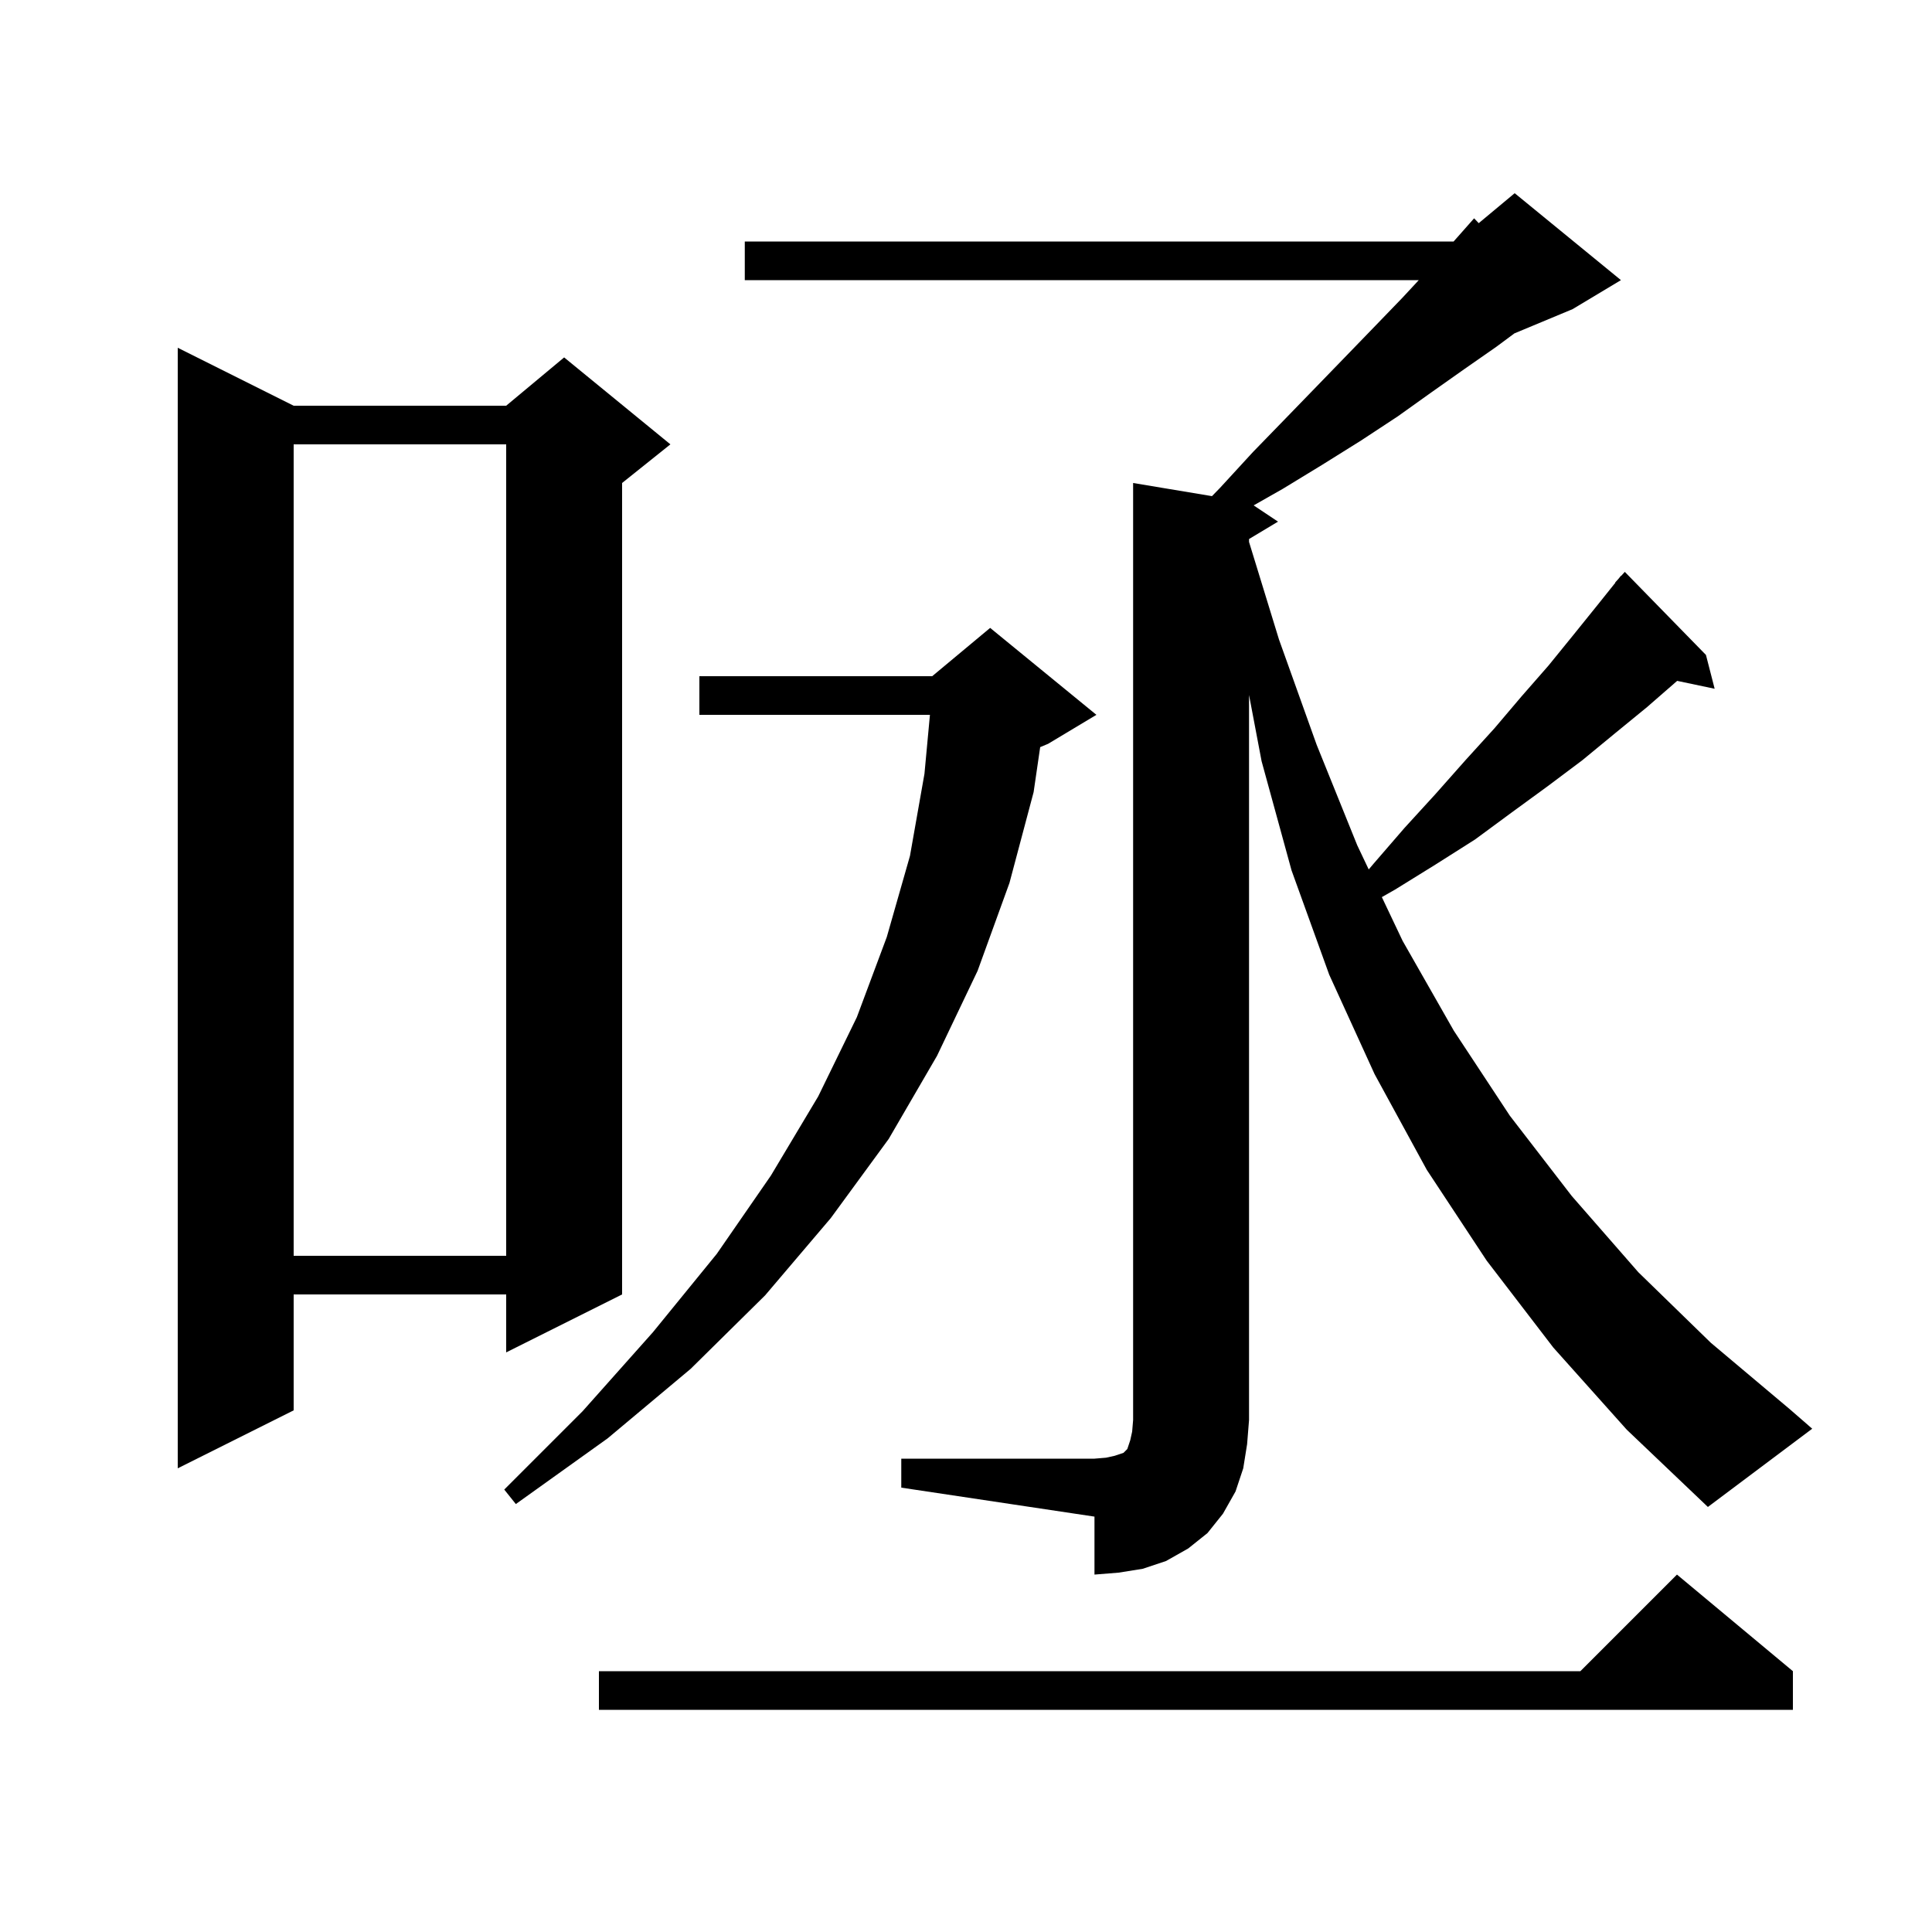
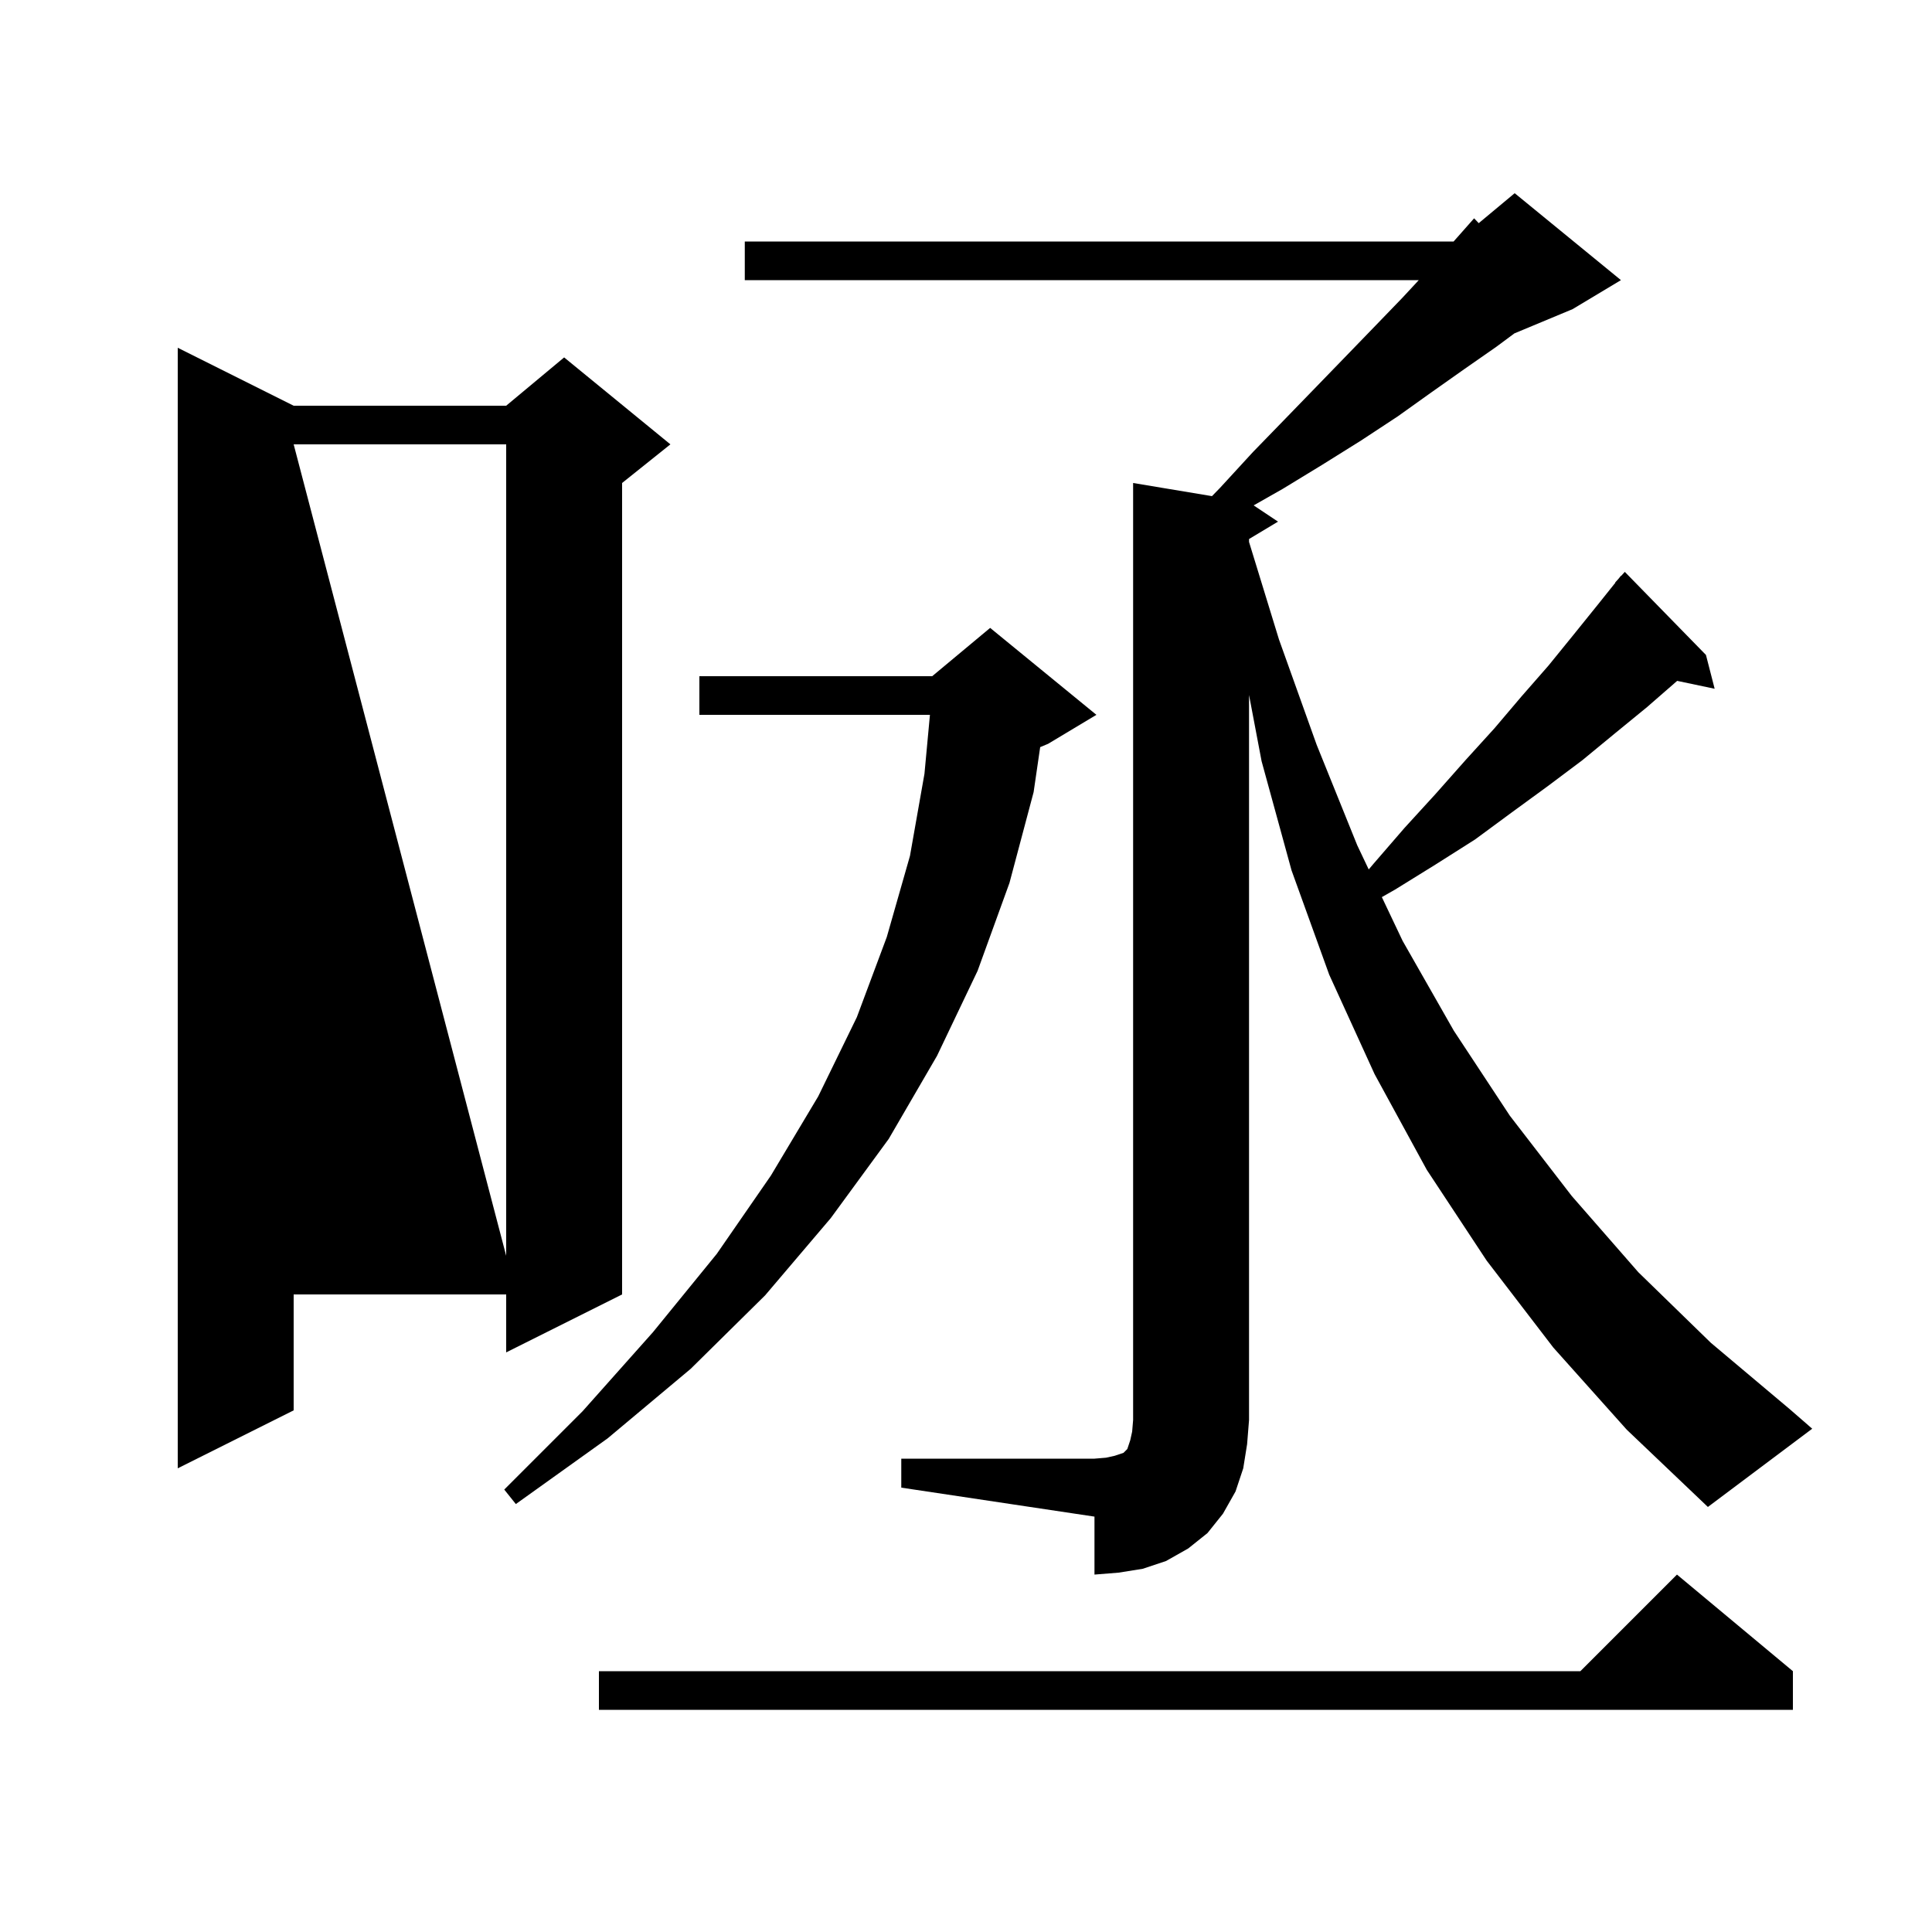
<svg xmlns="http://www.w3.org/2000/svg" version="1.1" baseProfile="full" viewBox="0 0 200 200" width="200" height="200">
  <g fill="currentColor">
-     <path d="M 185.6 173.0 L 185.6 177.0 L 62.0 177.0 L 62.0 173.0 L 163.6 173.0 L 173.6 163.0 Z M 93.3 151.0 L 113.3 151.0 L 114.5 150.9 L 115.4 150.7 L 116.3 150.4 L 116.7 150.0 L 117.0 149.1 L 117.2 148.2 L 117.3 147.0 L 117.3 50.0 L 125.463 51.36 L 126.3 50.5 L 129.7 46.8 L 133.1 43.3 L 136.3 40.0 L 139.4 36.8 L 142.4 33.7 L 145.2 30.8 L 146.871 29.0 L 77.1 29.0 L 77.1 25.0 L 150.477 25.0 L 152.6 22.6 L 153.078 23.101 L 156.8 20.0 L 167.8 29.0 L 162.8 32.0 L 156.77 34.512 L 154.9 35.9 L 151.6 38.2 L 148.2 40.6 L 144.7 43.1 L 140.9 45.6 L 136.9 48.1 L 132.8 50.6 L 129.777 52.318 L 132.3 54.0 L 129.3 55.8 L 129.3 56.103 L 132.4 66.2 L 136.3 77.1 L 140.5 87.5 L 141.689 90.004 L 142.2 89.4 L 145.4 85.7 L 148.6 82.2 L 151.7 78.7 L 154.7 75.4 L 157.5 72.1 L 160.3 68.9 L 162.9 65.7 L 165.4 62.6 L 167.224 60.319 L 167.2 60.3 L 167.533 59.933 L 167.8 59.6 L 167.82 59.618 L 168.2 59.2 L 176.6 67.8 L 177.5 71.3 L 173.619 70.483 L 173.6 70.5 L 170.5 73.2 L 167.2 75.9 L 163.8 78.7 L 160.2 81.4 L 156.5 84.1 L 152.7 86.9 L 148.6 89.5 L 144.4 92.1 L 143.048 92.868 L 145.2 97.4 L 150.5 106.7 L 156.3 115.5 L 162.7 123.8 L 169.6 131.7 L 177.1 139.0 L 185.3 145.9 L 187.6 147.9 L 176.8 156.0 L 168.4 148.0 L 160.8 139.5 L 153.9 130.5 L 147.7 121.1 L 142.3 111.2 L 137.6 100.9 L 133.7 90.1 L 130.6 78.8 L 129.3 71.945 L 129.3 147.0 L 129.1 149.5 L 128.7 152.0 L 127.9 154.4 L 126.6 156.7 L 125.0 158.7 L 123.0 160.3 L 120.7 161.6 L 118.3 162.4 L 115.8 162.8 L 113.3 163.0 L 113.3 157.0 L 93.3 154.0 Z M 113.5 74.0 L 108.5 77.0 L 107.679 77.342 L 107.0 82.0 L 104.5 91.4 L 101.2 100.5 L 97.0 109.3 L 92.0 117.9 L 86.0 126.1 L 79.2 134.1 L 71.5 141.7 L 62.9 148.9 L 53.4 155.7 L 52.2 154.2 L 60.3 146.1 L 67.6 137.9 L 74.2 129.8 L 79.8 121.7 L 84.7 113.5 L 88.7 105.3 L 91.8 97.0 L 94.2 88.6 L 95.7 80.1 L 96.267 74.0 L 72.4 74.0 L 72.4 70.0 L 96.5 70.0 L 102.5 65.0 Z M 30.4 42.0 L 52.4 42.0 L 58.4 37.0 L 69.4 46.0 L 64.4 50.0 L 64.4 134.0 L 52.4 140.0 L 52.4 134.0 L 30.4 134.0 L 30.4 146.0 L 18.4 152.0 L 18.4 36.0 Z M 30.4 46.0 L 30.4 130.0 L 52.4 130.0 L 52.4 46.0 Z " />
+     <path d="M 185.6 173.0 L 185.6 177.0 L 62.0 177.0 L 62.0 173.0 L 163.6 173.0 L 173.6 163.0 Z M 93.3 151.0 L 113.3 151.0 L 114.5 150.9 L 115.4 150.7 L 116.3 150.4 L 116.7 150.0 L 117.0 149.1 L 117.2 148.2 L 117.3 147.0 L 117.3 50.0 L 125.463 51.36 L 126.3 50.5 L 129.7 46.8 L 133.1 43.3 L 136.3 40.0 L 139.4 36.8 L 142.4 33.7 L 145.2 30.8 L 146.871 29.0 L 77.1 29.0 L 77.1 25.0 L 150.477 25.0 L 152.6 22.6 L 153.078 23.101 L 156.8 20.0 L 167.8 29.0 L 162.8 32.0 L 156.77 34.512 L 154.9 35.9 L 151.6 38.2 L 148.2 40.6 L 144.7 43.1 L 140.9 45.6 L 136.9 48.1 L 132.8 50.6 L 129.777 52.318 L 132.3 54.0 L 129.3 55.8 L 129.3 56.103 L 132.4 66.2 L 136.3 77.1 L 140.5 87.5 L 141.689 90.004 L 142.2 89.4 L 145.4 85.7 L 148.6 82.2 L 151.7 78.7 L 154.7 75.4 L 157.5 72.1 L 160.3 68.9 L 162.9 65.7 L 165.4 62.6 L 167.224 60.319 L 167.2 60.3 L 167.533 59.933 L 167.8 59.6 L 167.82 59.618 L 168.2 59.2 L 176.6 67.8 L 177.5 71.3 L 173.619 70.483 L 173.6 70.5 L 170.5 73.2 L 167.2 75.9 L 163.8 78.7 L 160.2 81.4 L 156.5 84.1 L 152.7 86.9 L 148.6 89.5 L 144.4 92.1 L 143.048 92.868 L 145.2 97.4 L 150.5 106.7 L 156.3 115.5 L 162.7 123.8 L 169.6 131.7 L 177.1 139.0 L 185.3 145.9 L 187.6 147.9 L 176.8 156.0 L 168.4 148.0 L 160.8 139.5 L 153.9 130.5 L 147.7 121.1 L 142.3 111.2 L 137.6 100.9 L 133.7 90.1 L 130.6 78.8 L 129.3 71.945 L 129.3 147.0 L 129.1 149.5 L 128.7 152.0 L 127.9 154.4 L 126.6 156.7 L 125.0 158.7 L 123.0 160.3 L 120.7 161.6 L 118.3 162.4 L 115.8 162.8 L 113.3 163.0 L 113.3 157.0 L 93.3 154.0 Z M 113.5 74.0 L 108.5 77.0 L 107.679 77.342 L 107.0 82.0 L 104.5 91.4 L 101.2 100.5 L 97.0 109.3 L 92.0 117.9 L 86.0 126.1 L 79.2 134.1 L 71.5 141.7 L 62.9 148.9 L 53.4 155.7 L 52.2 154.2 L 60.3 146.1 L 67.6 137.9 L 74.2 129.8 L 79.8 121.7 L 84.7 113.5 L 88.7 105.3 L 91.8 97.0 L 94.2 88.6 L 95.7 80.1 L 96.267 74.0 L 72.4 74.0 L 72.4 70.0 L 96.5 70.0 L 102.5 65.0 Z M 30.4 42.0 L 52.4 42.0 L 58.4 37.0 L 69.4 46.0 L 64.4 50.0 L 64.4 134.0 L 52.4 140.0 L 52.4 134.0 L 30.4 134.0 L 30.4 146.0 L 18.4 152.0 L 18.4 36.0 Z M 30.4 46.0 L 52.4 130.0 L 52.4 46.0 Z " />
  </g>
</svg>